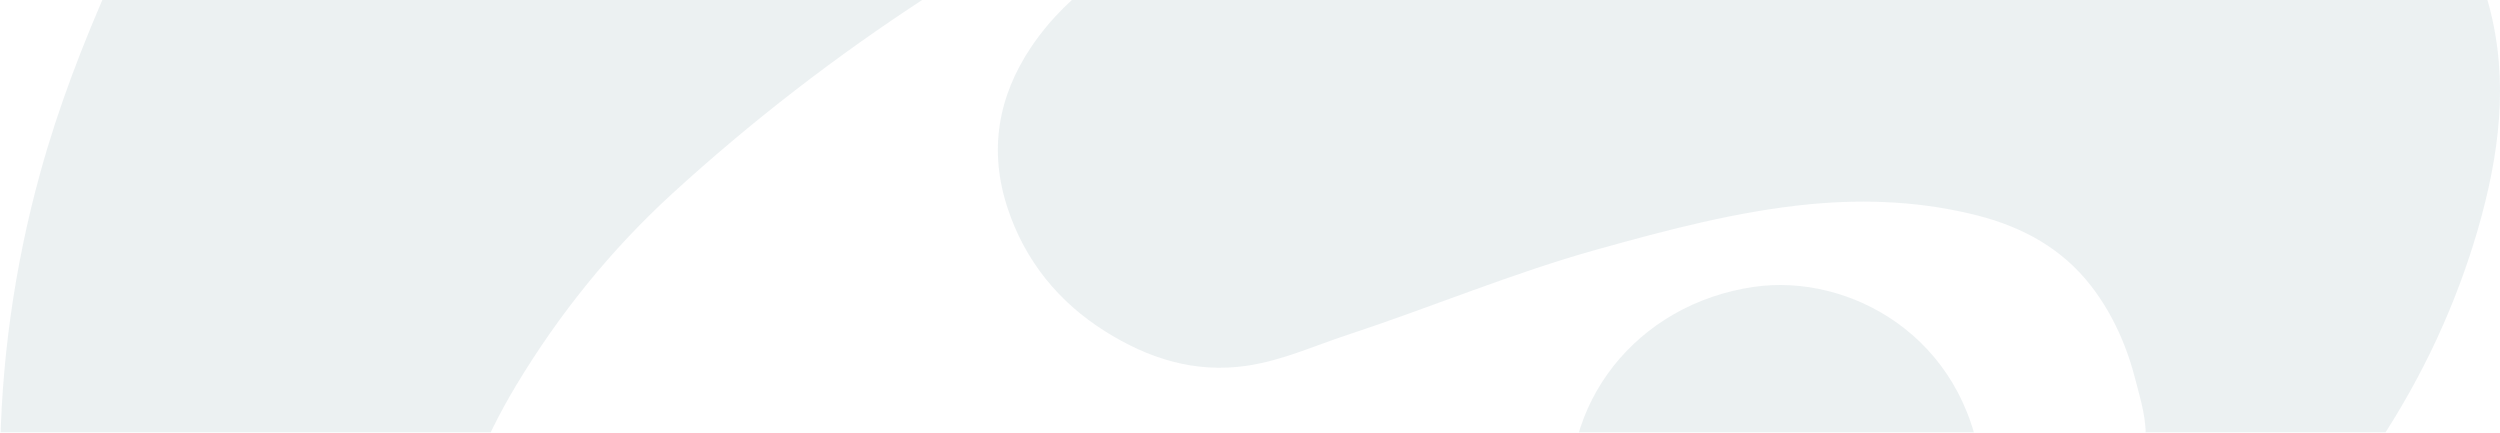
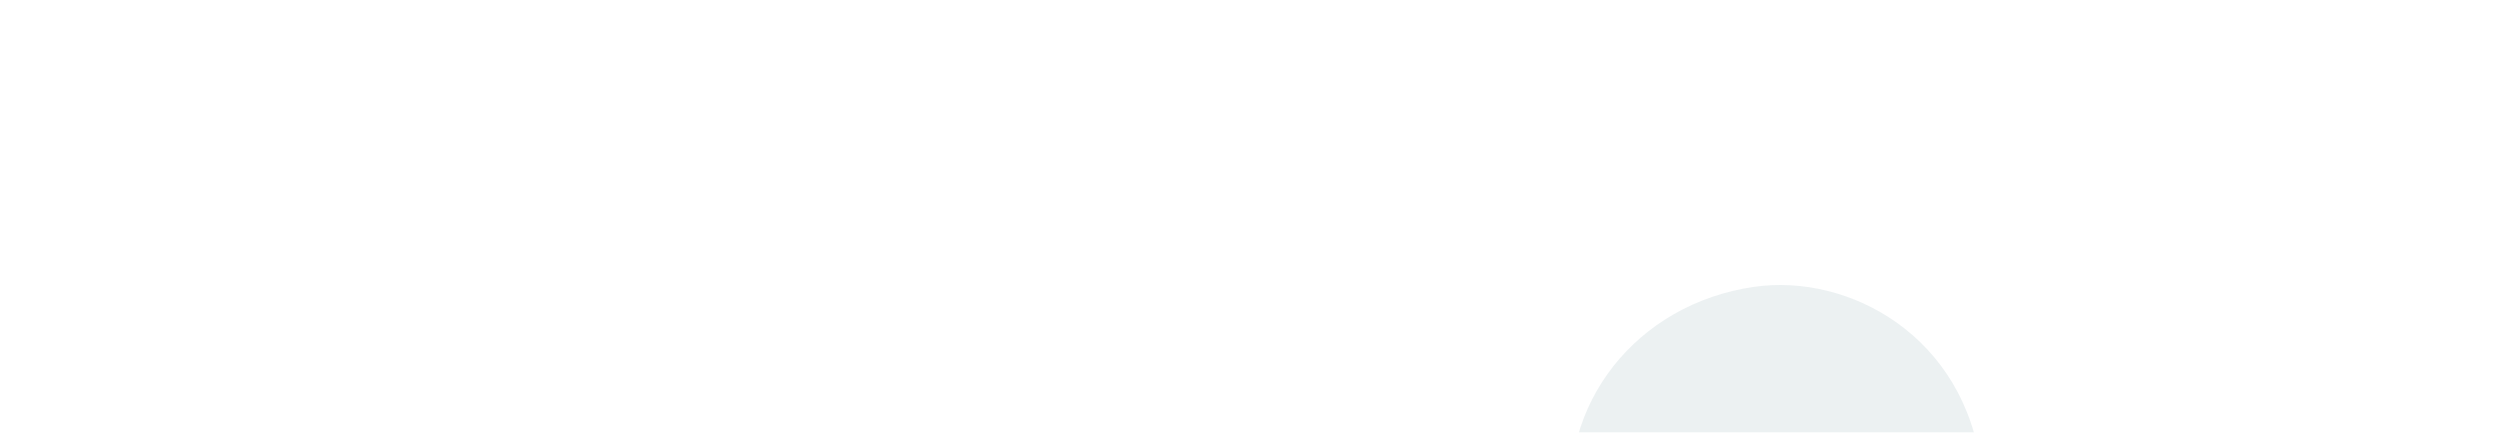
<svg xmlns="http://www.w3.org/2000/svg" width="289" height="50" viewBox="0 0 289 50" fill="none">
  <g opacity="0.08">
    <path d="M229.074 54.265C230.807 67.528 222.635 78.214 208.859 80.253C195.667 82.202 183.646 73.935 181.756 59.956C179.977 46.76 189.162 35.133 202.758 33.161C213.744 31.571 227.183 38.852 229.051 54.288L229.074 54.265Z" fill="#104C5C" />
-     <path d="M128.202 129.764C120.346 130.906 112.692 131.466 105.038 131.825C85.859 132.676 67.107 130.503 49.121 123.536C36.56 118.674 25.709 111.416 17.358 100.64C11.46 93.023 6.552 84.935 3.333 75.817C0.767 68.513 -0.043 61.008 0.002 53.324C0.092 41.988 1.645 30.876 4.662 19.944C6.755 12.349 9.591 5.023 12.788 -2.191C16.367 -10.256 20.509 -18.052 25.507 -25.356C29.154 -30.688 33.115 -35.796 37.505 -40.568C42.187 -45.653 47.117 -50.492 52.587 -54.771C60.916 -61.29 69.966 -66.622 79.646 -70.924C86.196 -73.814 92.837 -76.48 99.793 -78.138C111.139 -80.871 122.372 -81.252 132.772 -74.732C139.727 -70.341 143.847 -63.979 145.76 -55.981C146.886 -51.276 146.909 -46.661 146.188 -41.979C145.333 -36.49 143.442 -31.36 140.425 -26.633C135.901 -19.509 129.44 -14.58 122.326 -10.301C117.126 -7.164 112.152 -3.602 107.042 -0.287C96.641 6.479 86.849 14.029 77.687 22.408C70.596 28.905 64.631 36.298 59.656 44.565C55.806 50.972 53.083 57.693 52.182 65.131C51.237 72.994 51.777 80.656 54.861 88.049C57.833 95.173 61.524 101.805 67.287 107.069C72.352 111.707 78.16 115.269 84.508 117.913C93.062 121.475 102.089 122.371 111.274 122.774C122.079 123.267 132.659 121.699 143.262 120.108C153.144 118.652 162.711 115.919 172.076 112.446C182.048 108.75 191.75 104.381 201.363 99.811C212.055 94.703 221.87 88.363 230.717 80.454C236.165 75.57 241.117 70.373 244.359 63.742C246.317 59.709 247.645 55.475 248.005 51.017C248.208 48.642 247.488 46.357 246.902 44.072C245.889 40.062 244.269 36.343 241.725 33.049C238.371 28.726 233.846 26.261 228.623 24.917C222.275 23.304 215.882 22.99 209.354 23.595C200.89 24.402 192.763 26.575 184.637 28.837C174.822 31.571 165.413 35.536 155.755 38.717C151.928 39.972 148.237 41.675 144.162 42.279C138.107 43.176 132.727 41.428 127.774 38.314C122.372 34.931 118.477 30.137 116.474 24.043C114.29 17.434 115.348 11.184 119.197 5.449C123.7 -1.25 130.363 -5.193 137.521 -8.419C146.098 -12.272 154.832 -15.745 163.679 -18.926C170.613 -21.413 177.614 -23.698 184.704 -25.692C194.744 -28.515 204.874 -30.934 215.252 -32.032C221.532 -32.704 227.836 -32.659 234.139 -32.39C240.509 -32.121 246.812 -31.382 253.003 -29.814C258.541 -28.403 263.808 -26.364 268.625 -23.16C272.475 -20.584 276.189 -17.851 279.431 -14.535C283.64 -10.256 286.207 -5.058 287.737 0.677C290.078 9.436 288.885 18.062 286.432 26.552C283.91 35.222 280.106 43.377 275.154 50.927C269.593 59.418 262.908 67.013 255.547 74.025C249.221 80.051 242.58 85.697 235.467 90.76C226.642 97.033 217.345 102.477 207.531 107.114C198.706 111.281 189.657 114.821 180.427 117.913C174.259 119.996 167.979 121.766 161.631 123.357C156.161 124.723 150.668 125.91 145.13 126.941C139.412 127.994 133.717 129.092 128.202 129.764Z" fill="#104C5C" />
  </g>
</svg>